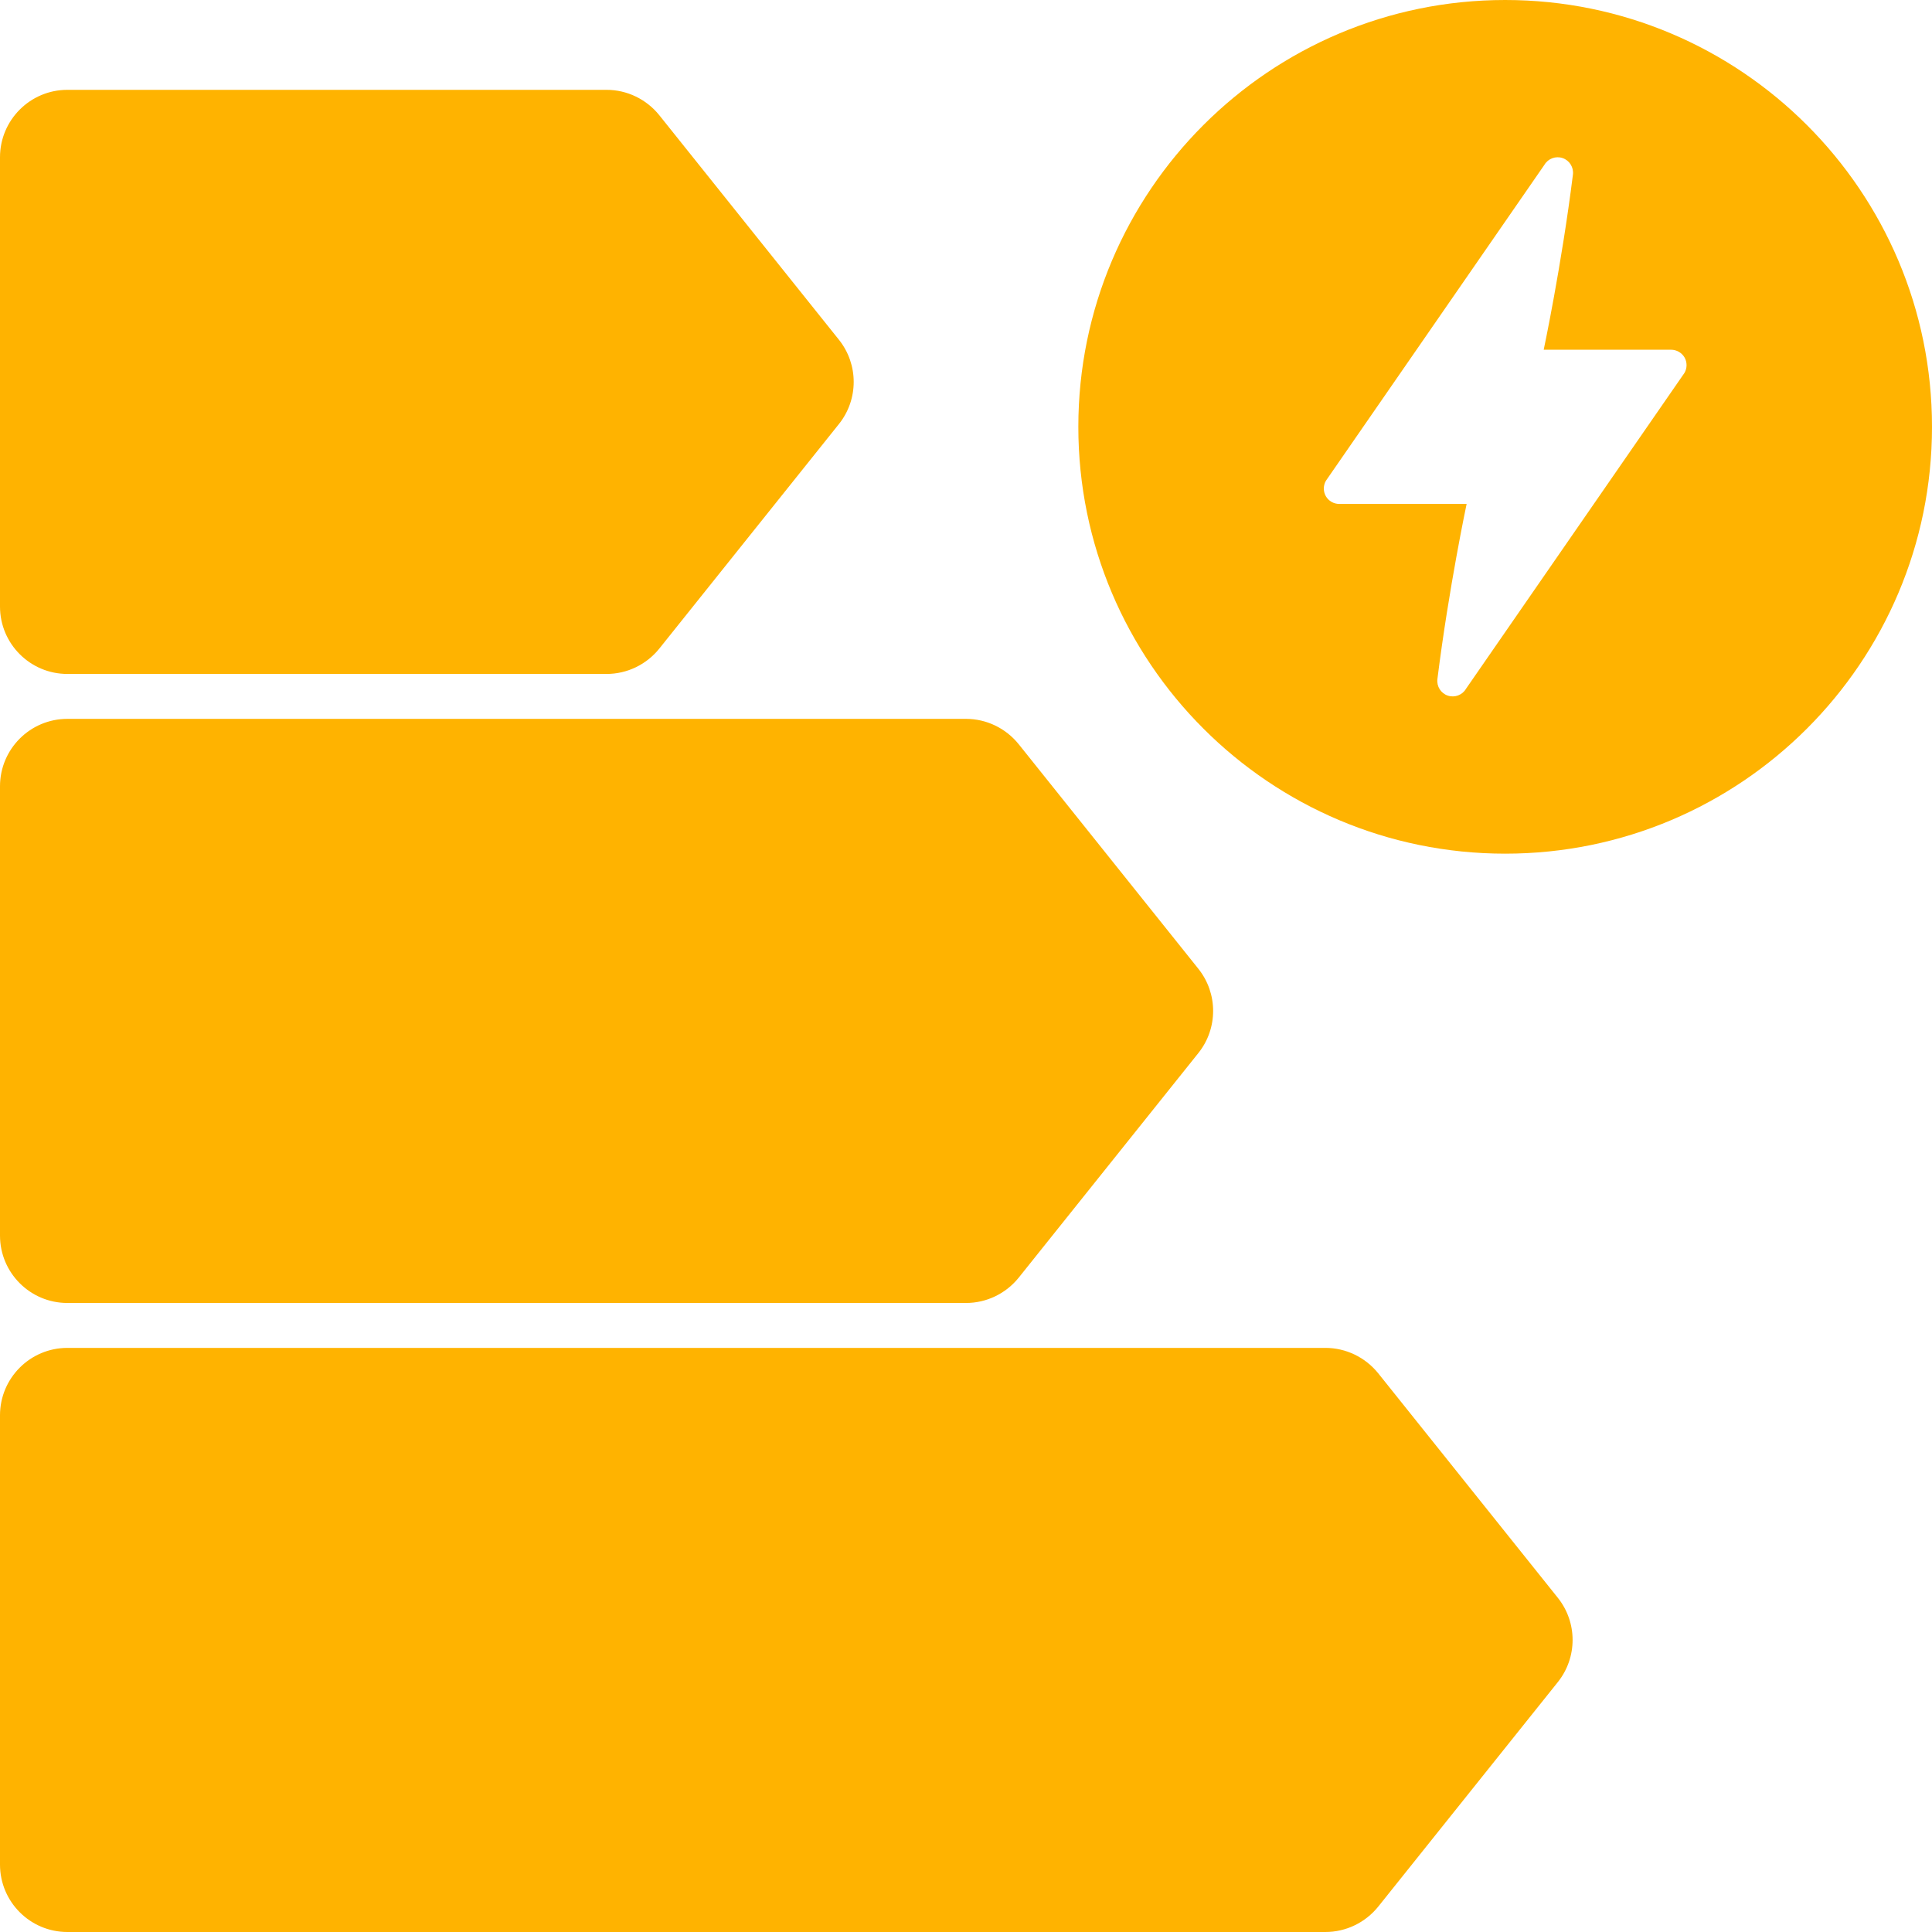
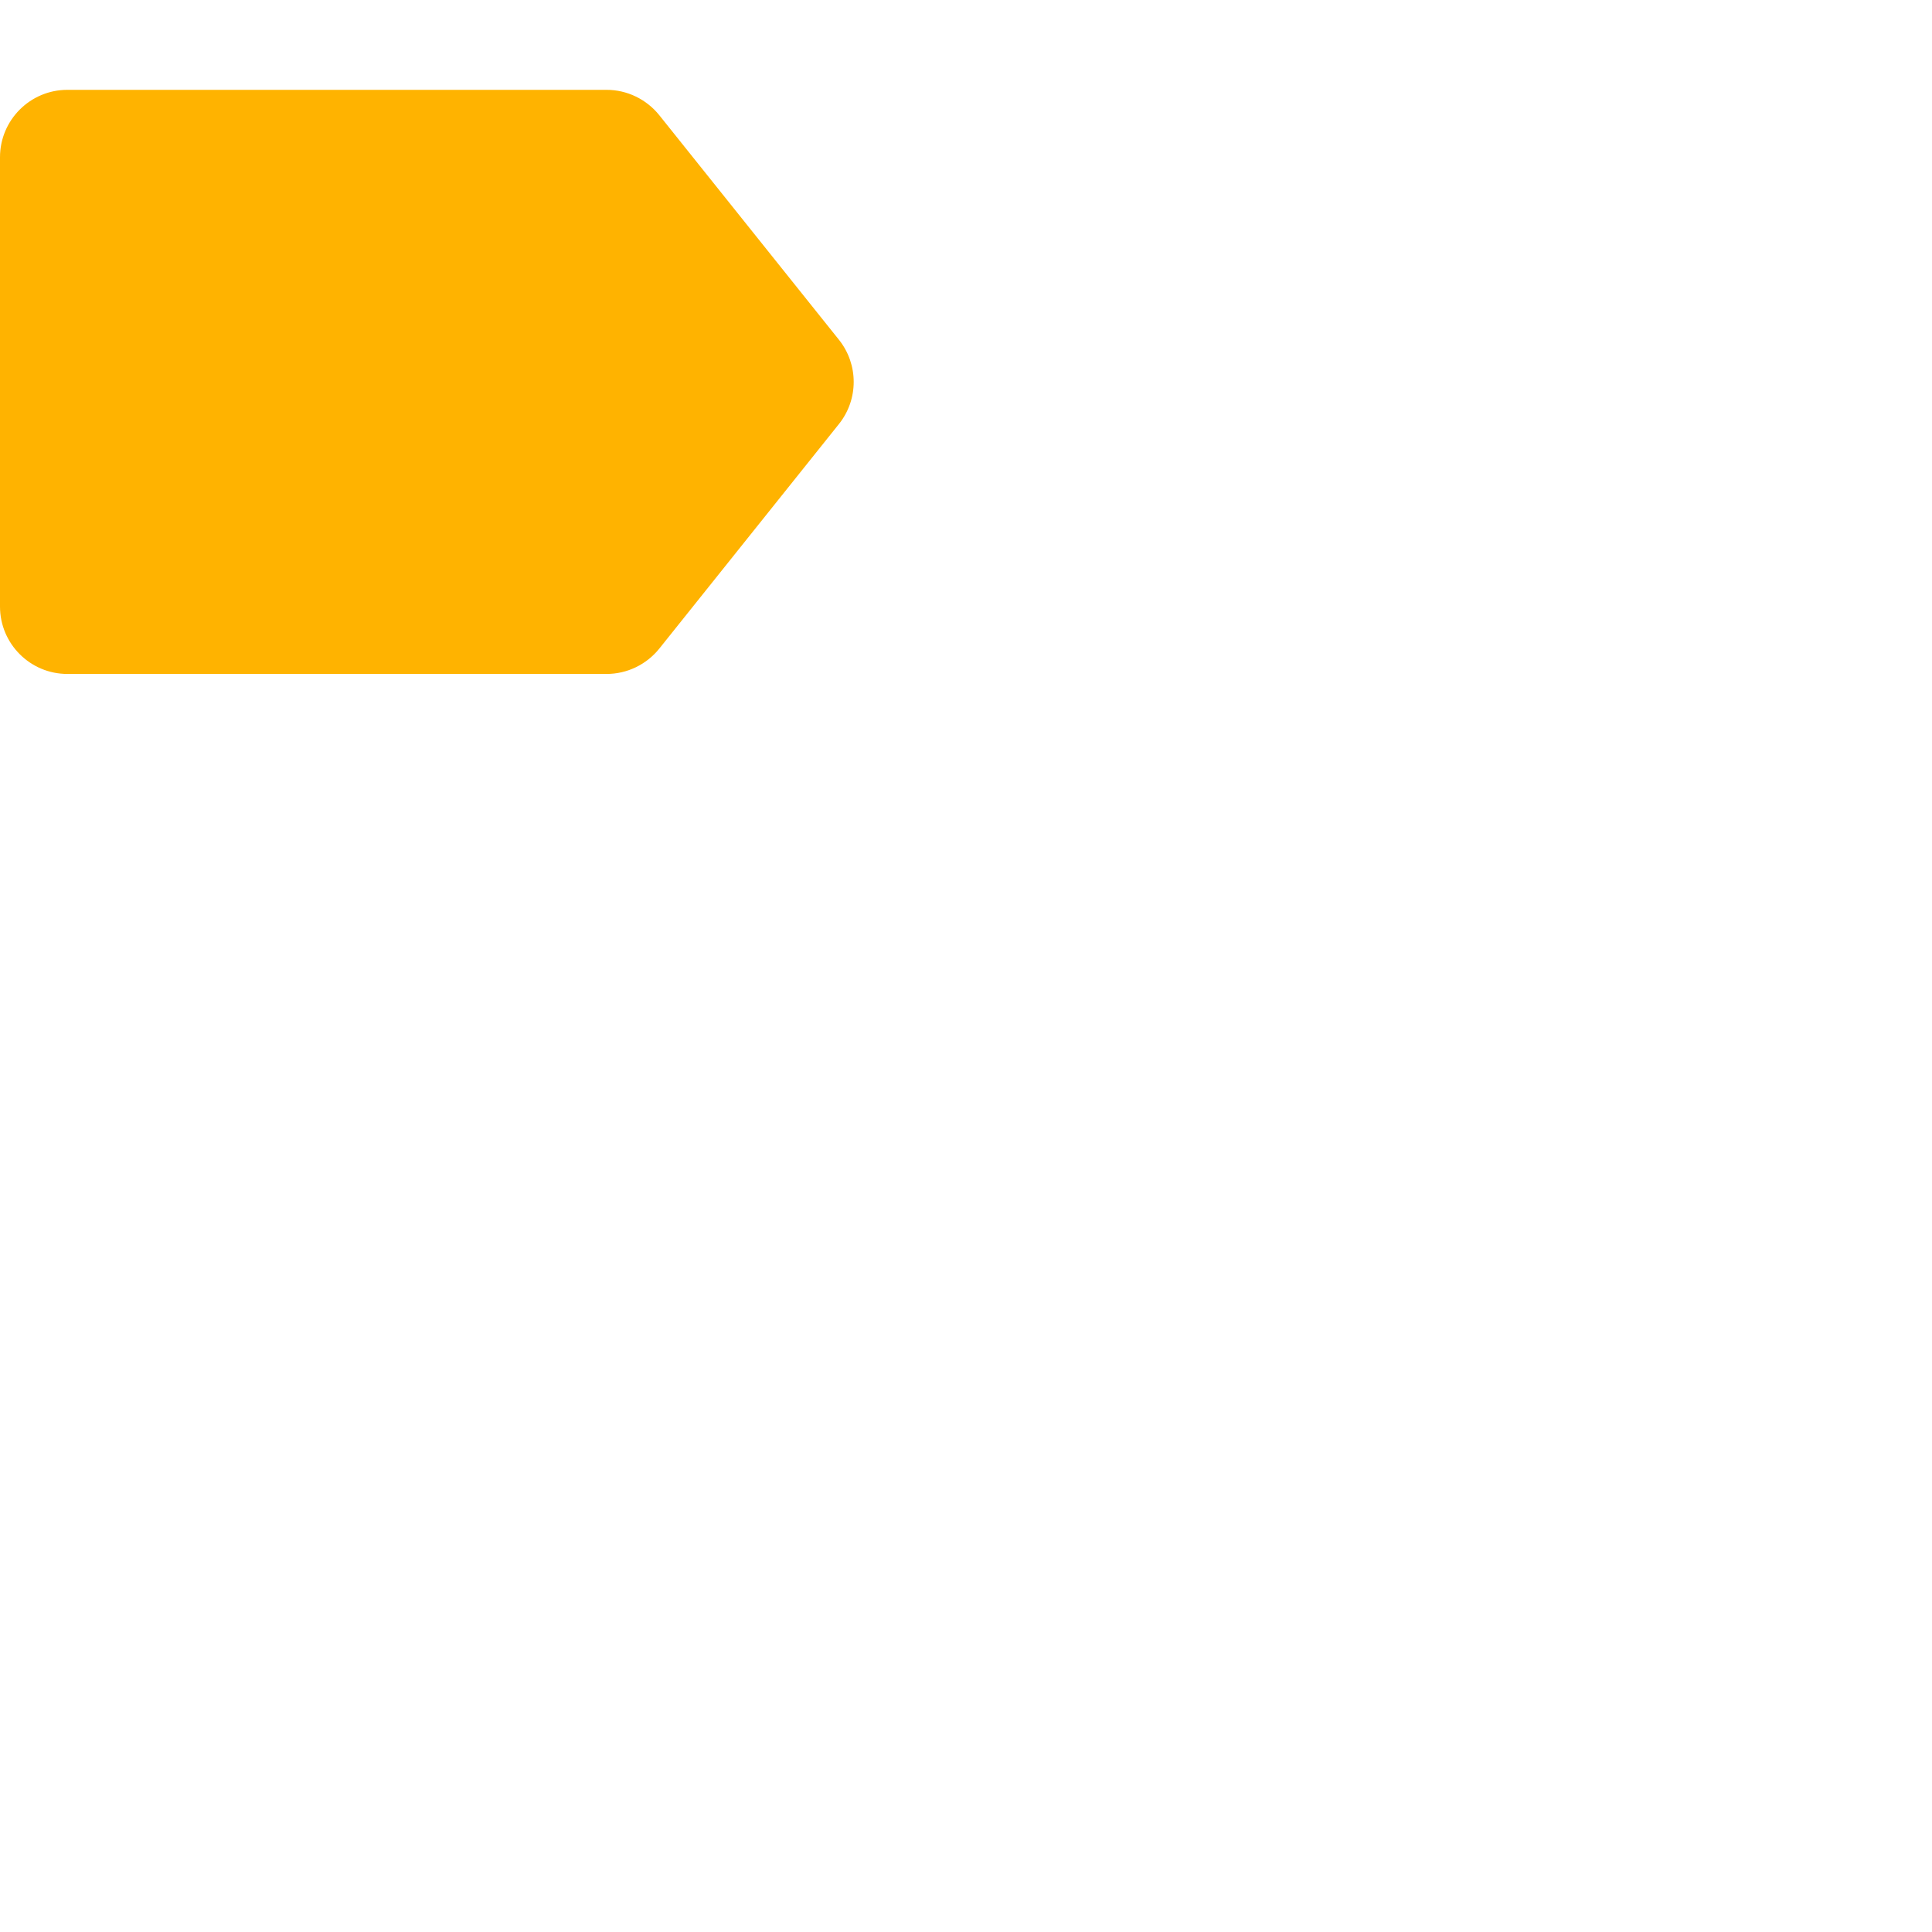
<svg xmlns="http://www.w3.org/2000/svg" width="48" height="48" viewBox="0 0 48 48" fill="none">
-   <path fill-rule="evenodd" clip-rule="evenodd" d="M37.396 0C43.249 0 48 4.751 48 10.605C48 16.458 43.249 21.209 37.396 21.209C31.542 21.209 26.791 16.458 26.791 10.605C26.791 4.751 31.542 0 37.396 0ZM39.079 4.338C39.101 4.157 38.994 3.985 38.822 3.927C38.65 3.869 38.461 3.94 38.369 4.097L32.942 11.944C32.873 12.062 32.873 12.21 32.94 12.328C33.009 12.447 33.136 12.52 33.272 12.52H36.438C36.438 12.52 35.996 14.603 35.712 16.871C35.69 17.052 35.797 17.224 35.969 17.282C36.141 17.34 36.331 17.269 36.422 17.113L41.85 9.265C41.919 9.147 41.919 8.999 41.852 8.881C41.783 8.763 41.655 8.689 41.519 8.689H38.353C38.353 8.689 38.795 6.606 39.079 4.338Z" fill="#FFB300" />
-   <path fill-rule="evenodd" clip-rule="evenodd" d="M38.704 41.791L34.239 47.373C33.919 47.768 33.439 48 32.93 48H1.674C0.75 48 0 47.25 0 46.325V35.163C0 34.238 0.75 33.488 1.674 33.488H32.93C33.439 33.488 33.919 33.721 34.239 34.116L38.704 39.697C39.193 40.309 39.193 41.179 38.704 41.791Z" fill="#FFB300" />
-   <path fill-rule="evenodd" clip-rule="evenodd" d="M29.773 26.163L25.308 31.745C24.989 32.14 24.509 32.372 24 32.372H1.674C0.75 32.372 0 31.622 0 30.698V19.535C0 18.61 0.75 17.86 1.674 17.86H24C24.509 17.86 24.989 18.093 25.308 18.488L29.773 24.069C30.262 24.681 30.262 25.552 29.773 26.163Z" fill="#FFB300" />
  <path fill-rule="evenodd" clip-rule="evenodd" d="M20.843 10.535L16.378 16.117C16.059 16.512 15.579 16.744 15.07 16.744H1.674C0.75 16.744 0 15.994 0 15.07V3.907C0 2.983 0.75 2.232 1.674 2.232H15.07C15.579 2.232 16.059 2.465 16.378 2.86L20.843 8.441C21.332 9.053 21.332 9.924 20.843 10.535Z" fill="#FFB300" />
</svg>